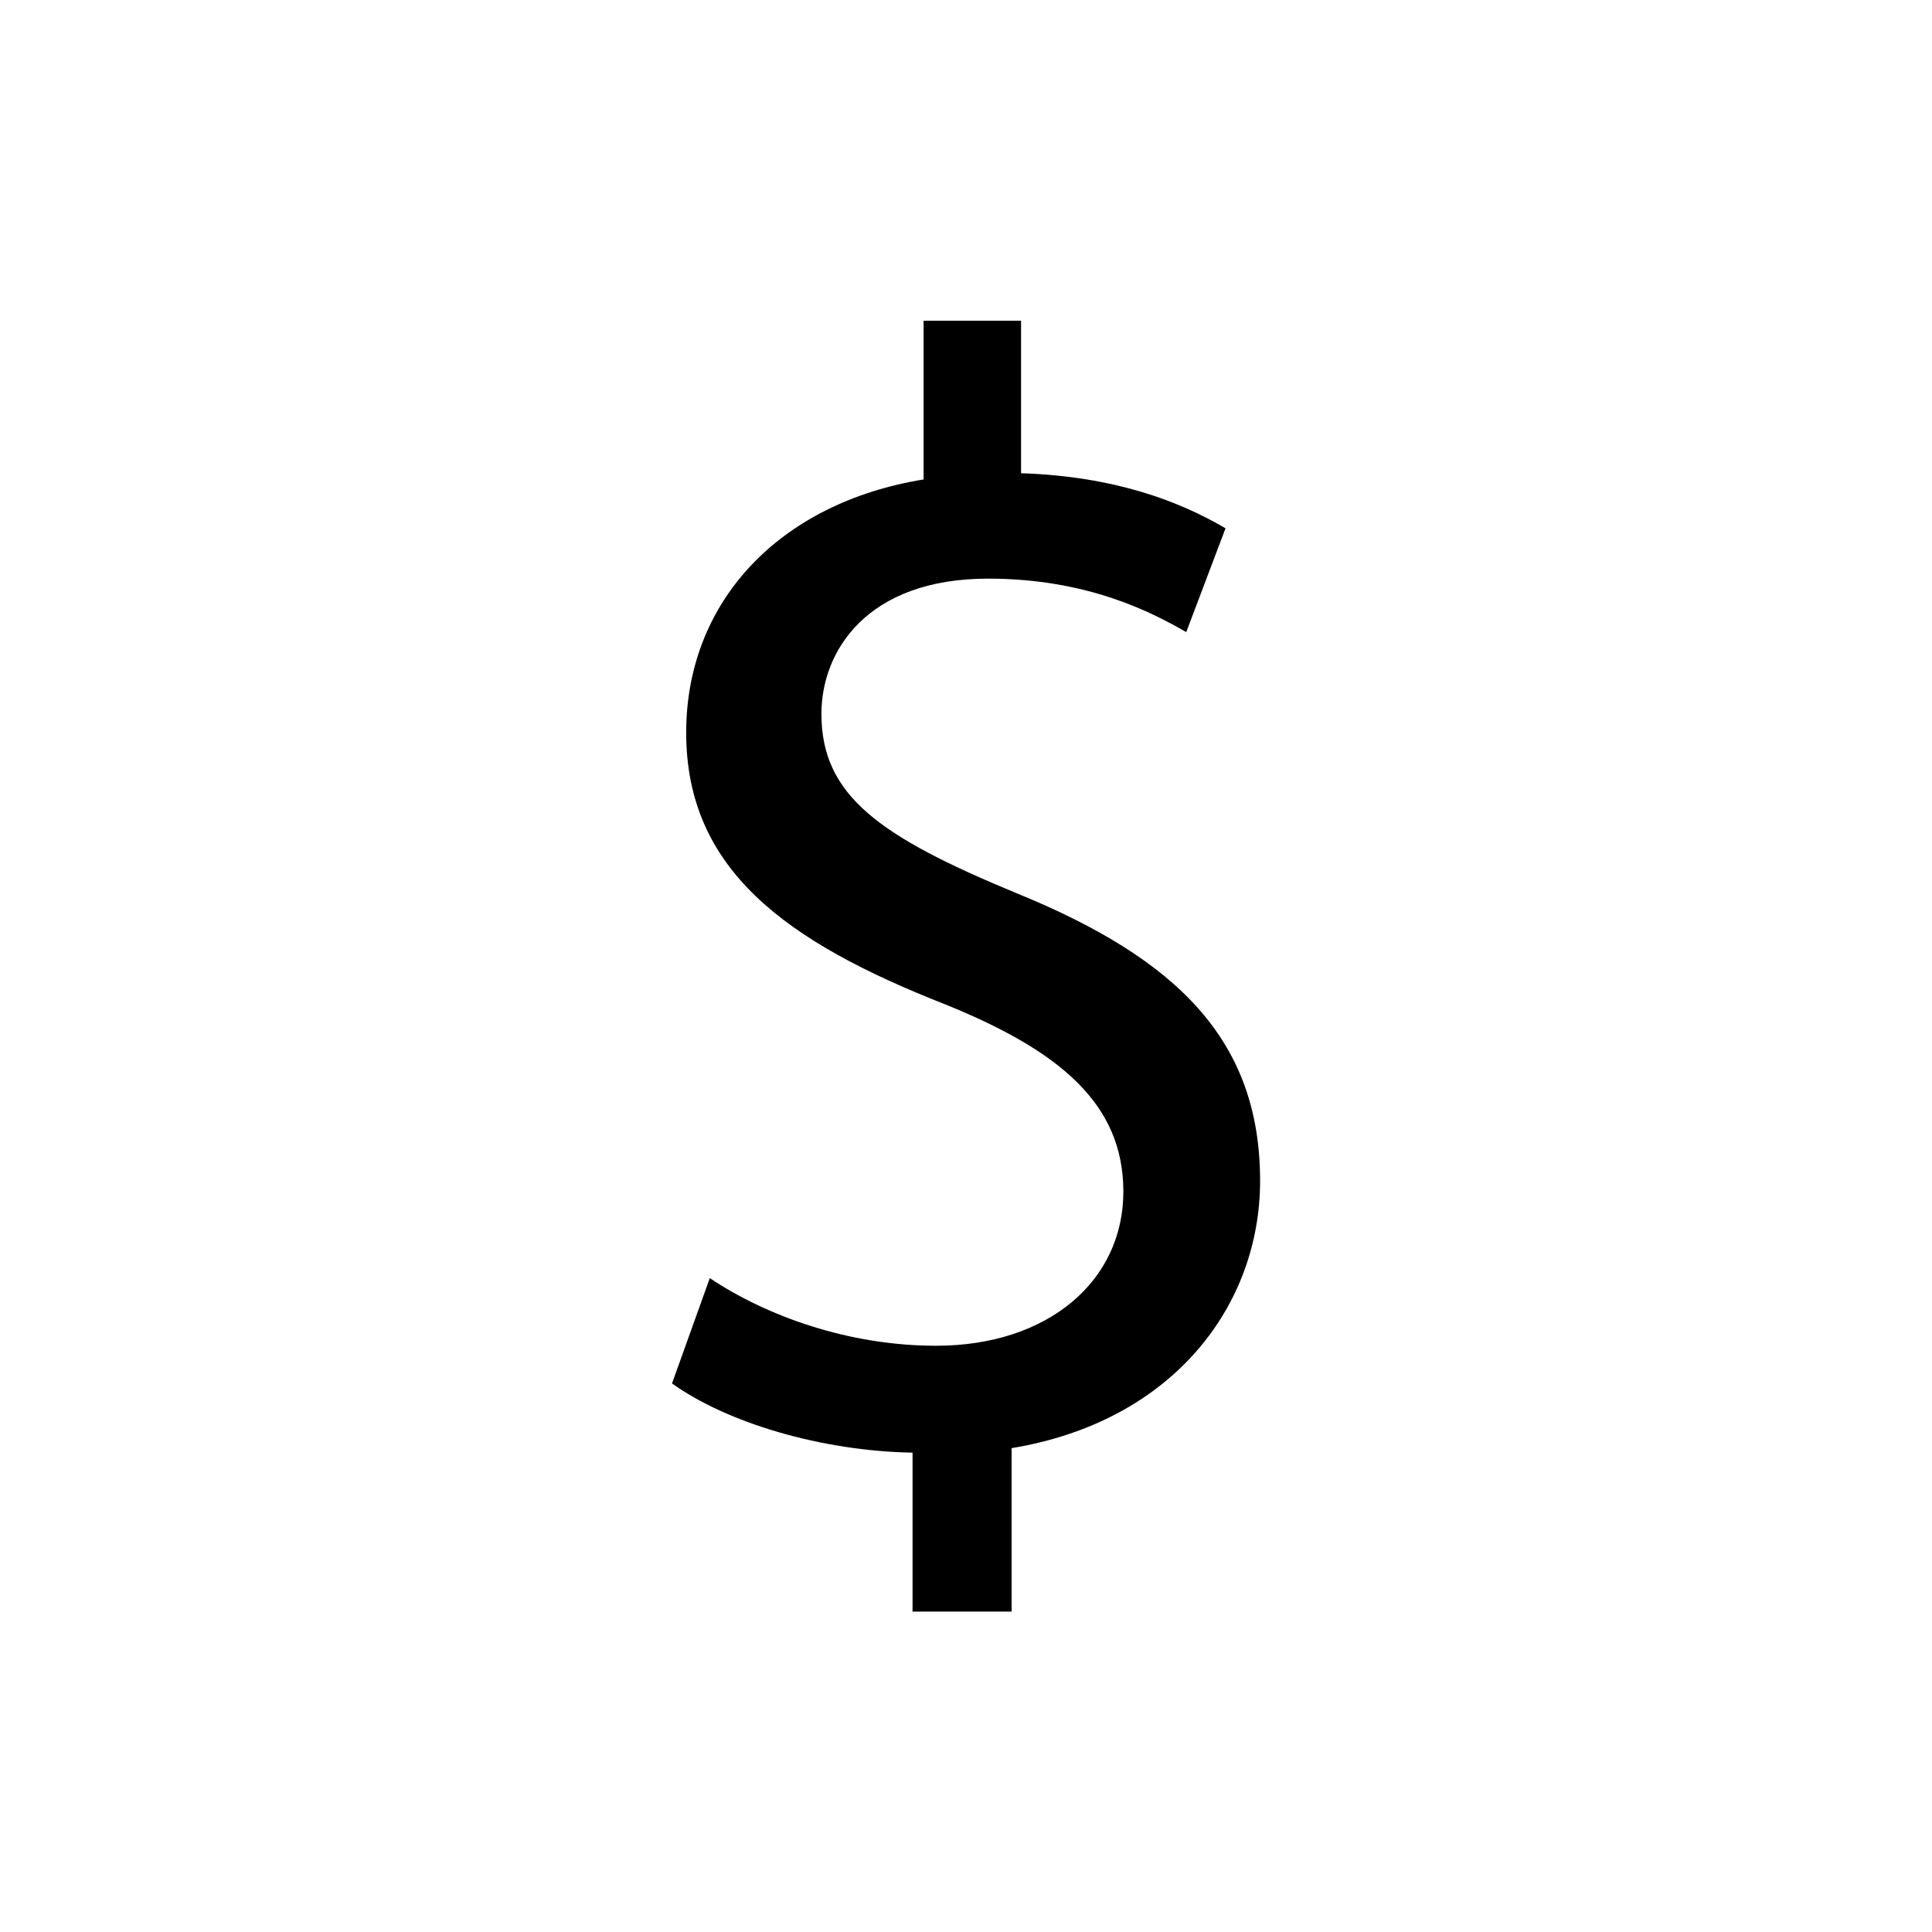
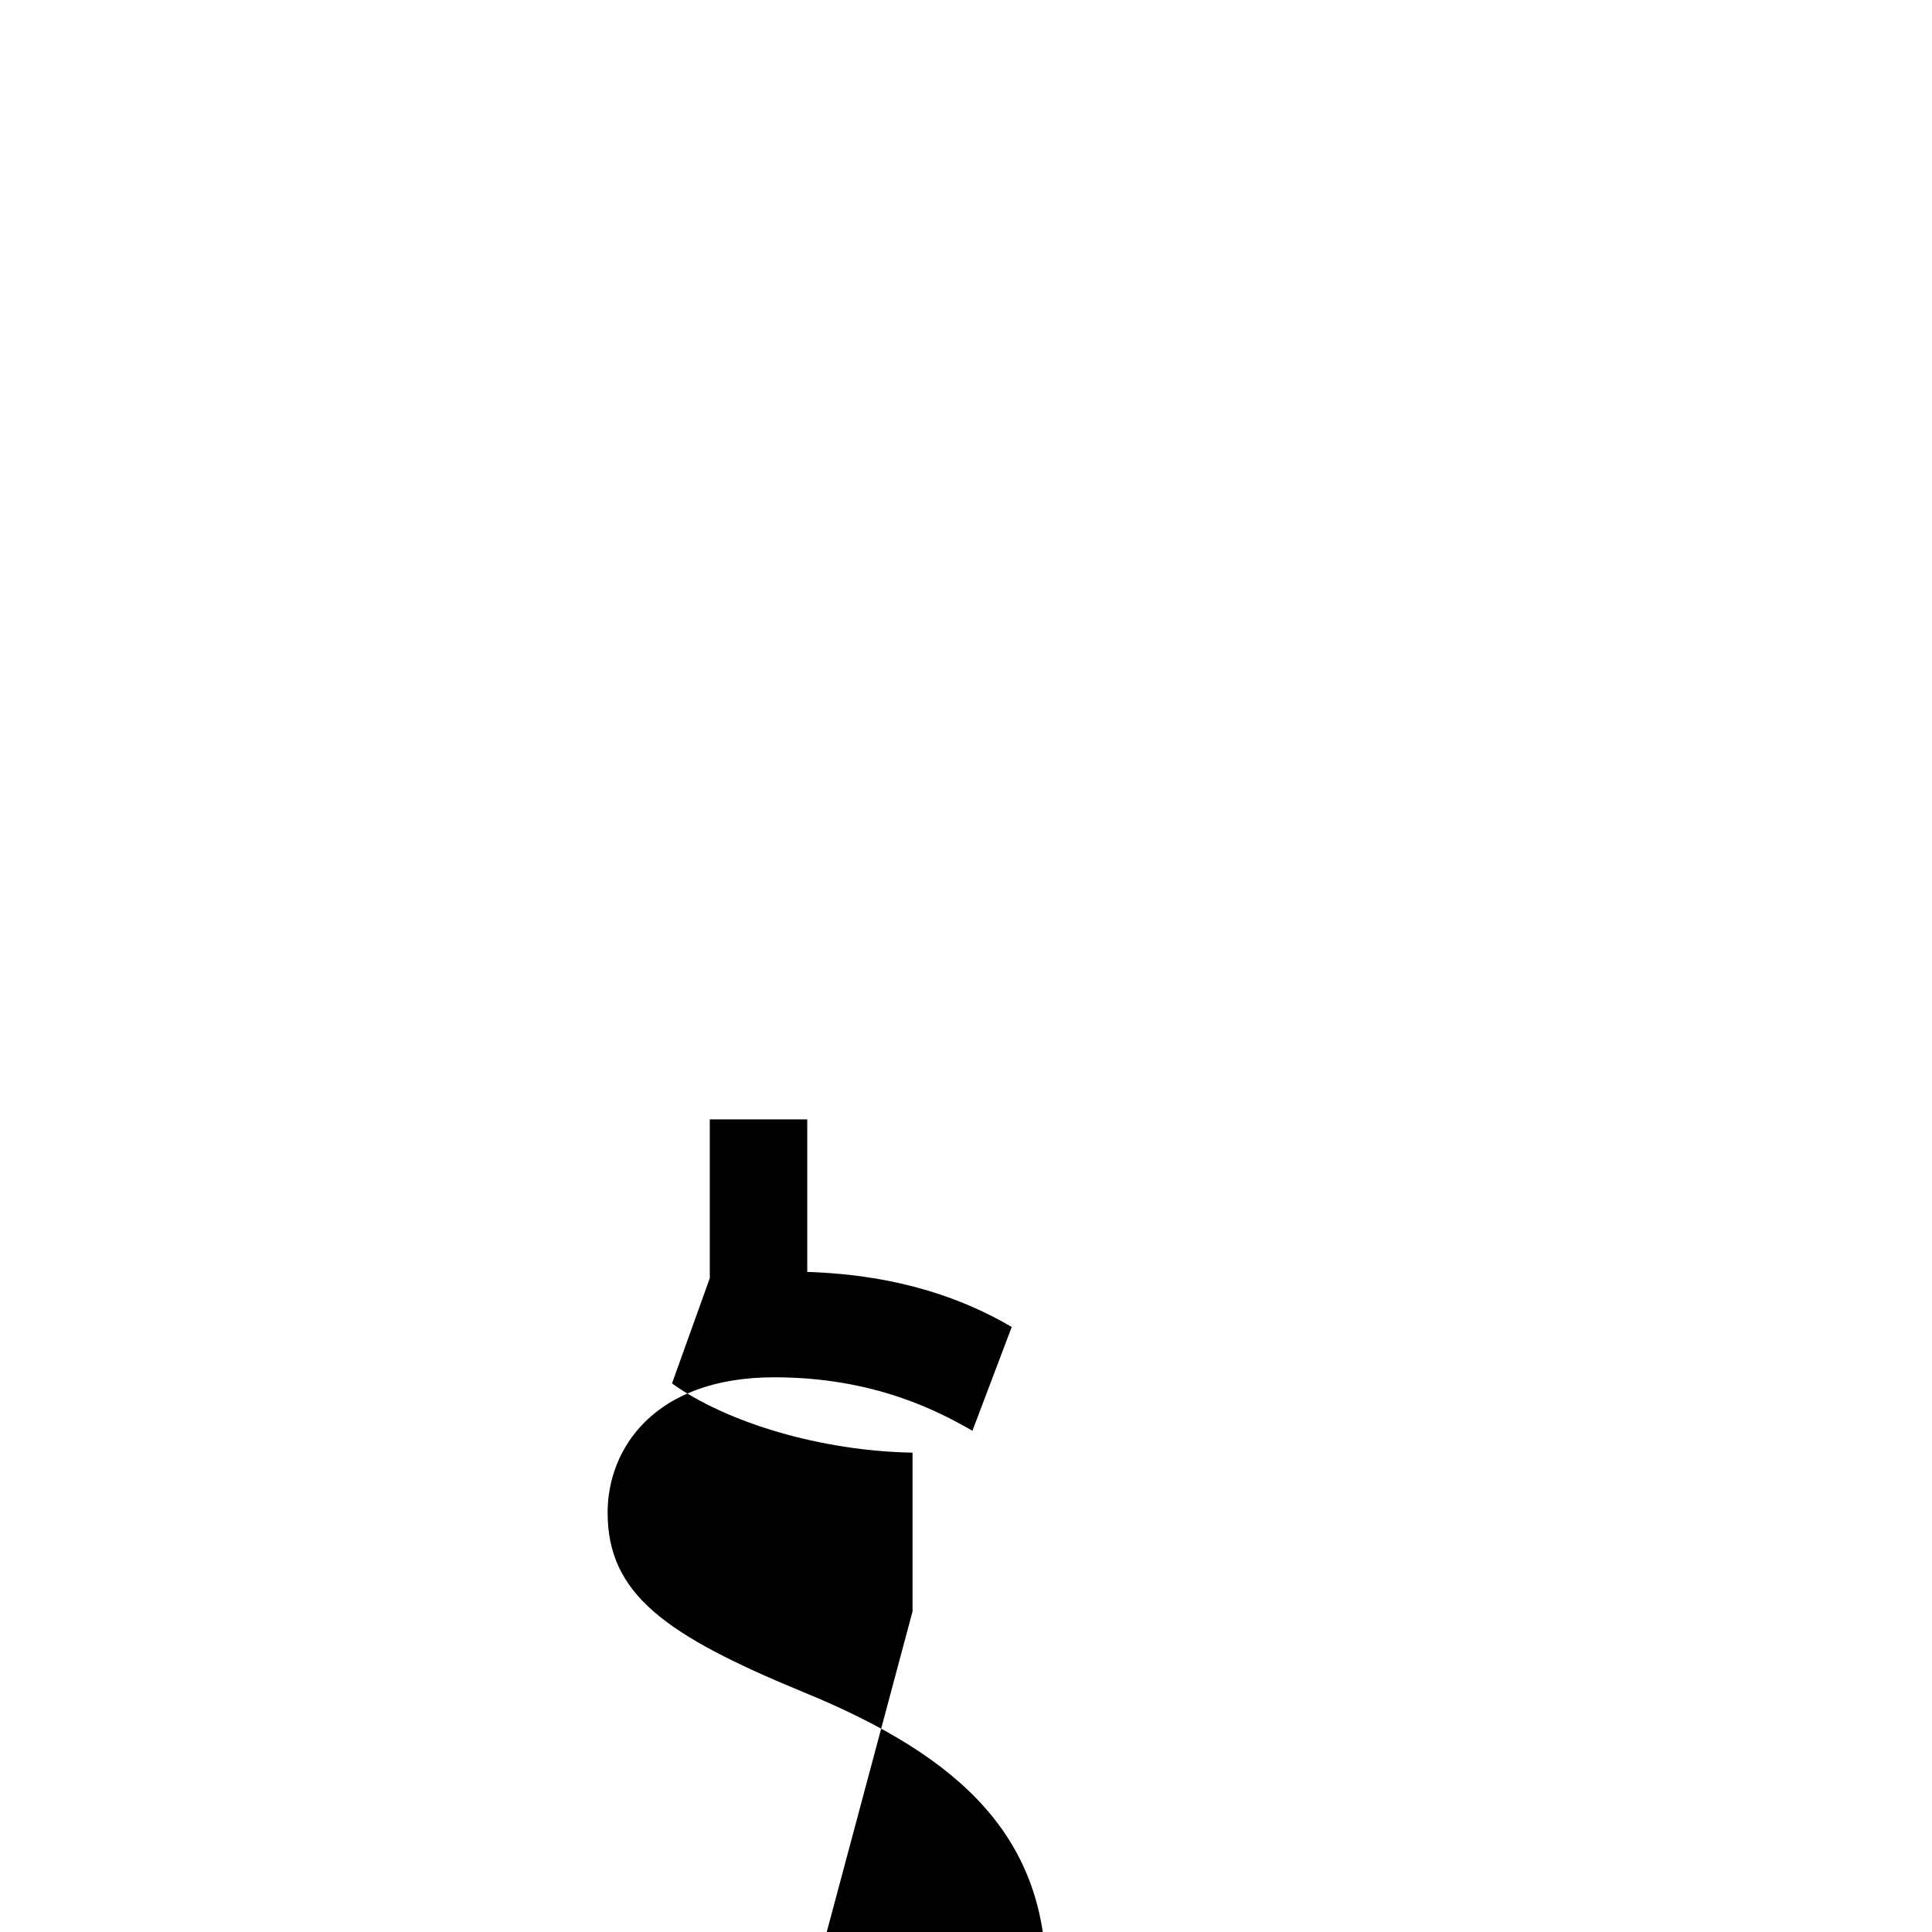
<svg xmlns="http://www.w3.org/2000/svg" id="Layer_1" data-name="Layer 1" viewBox="0 0 18 18">
-   <path d="M8.502,15.013v-1.479c-.85-.015-1.729-.278-2.241-.645l.352-.981c.527.352,1.289.63,2.109.63,1.04,0,1.744-.601,1.744-1.436,0-.806-.572-1.304-1.656-1.743-1.494-.586-2.417-1.26-2.417-2.534,0-1.216.864-2.139,2.212-2.358v-1.479h.908v1.421c.879.029,1.48.264,1.905.513l-.366.967c-.308-.176-.908-.498-1.846-.498-1.128,0-1.553.674-1.553,1.26,0,.762.542,1.143,1.816,1.67,1.509.615,2.271,1.377,2.271,2.681,0,1.157-.806,2.241-2.315,2.49v1.523h-.923Z" />
+   <path d="M8.502,15.013v-1.479c-.85-.015-1.729-.278-2.241-.645l.352-.981v-1.479h.908v1.421c.879.029,1.48.264,1.905.513l-.366.967c-.308-.176-.908-.498-1.846-.498-1.128,0-1.553.674-1.553,1.26,0,.762.542,1.143,1.816,1.67,1.509.615,2.271,1.377,2.271,2.681,0,1.157-.806,2.241-2.315,2.49v1.523h-.923Z" />
</svg>